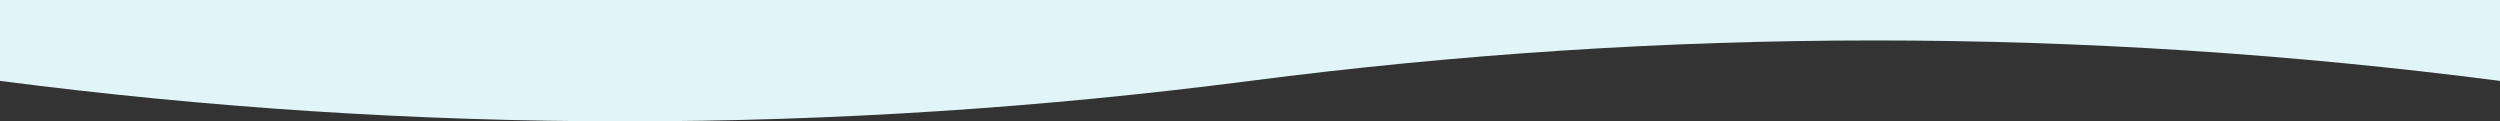
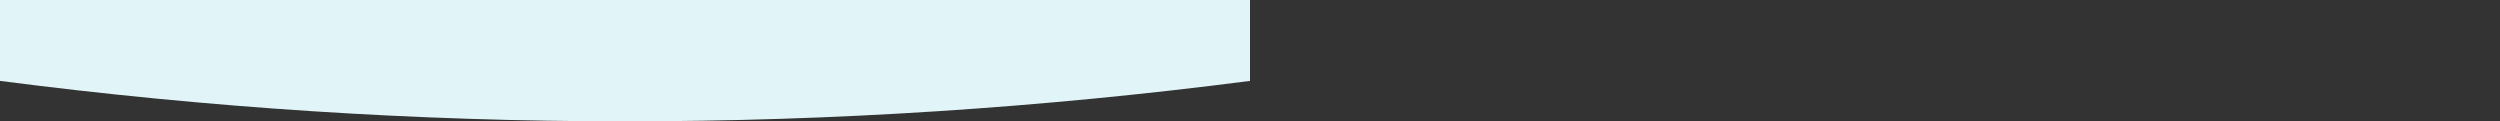
<svg xmlns="http://www.w3.org/2000/svg" height="24.449" width="503.71">
  <rect width="100%" height="100%" fill="#333333" stroke="none" />
-   <path d="M0 16.3q125.928 16.299 251.855 0Q377.783 0 503.71 16.3V0H0z" style="fill:#e1f4f7;stroke:#00f;stroke-width:0;fill-opacity:1" />
+   <path d="M0 16.3q125.928 16.299 251.855 0V0H0z" style="fill:#e1f4f7;stroke:#00f;stroke-width:0;fill-opacity:1" />
</svg>